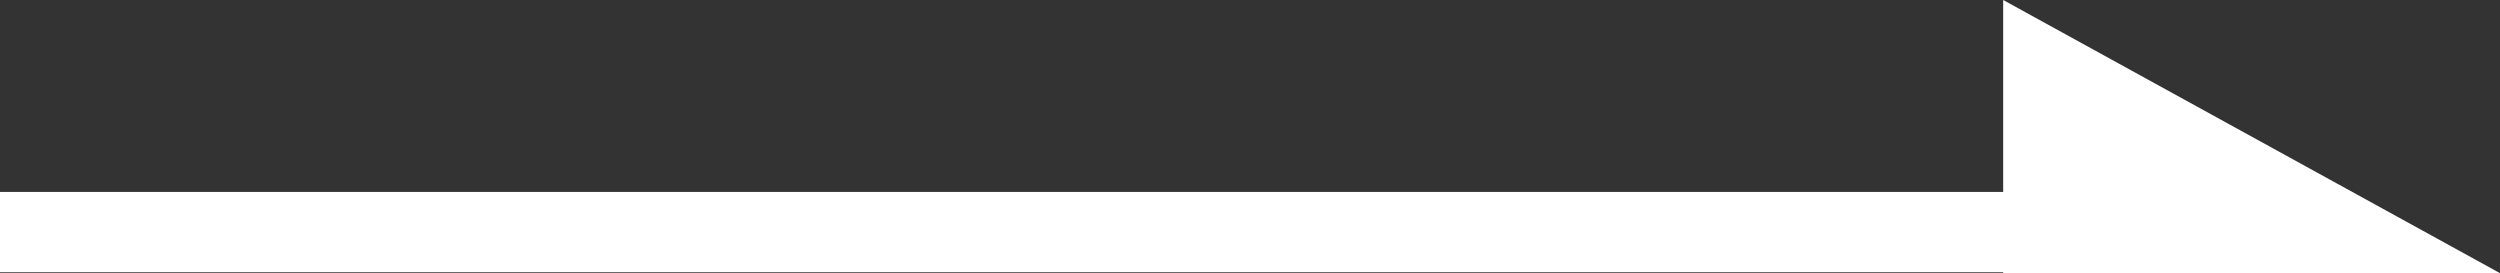
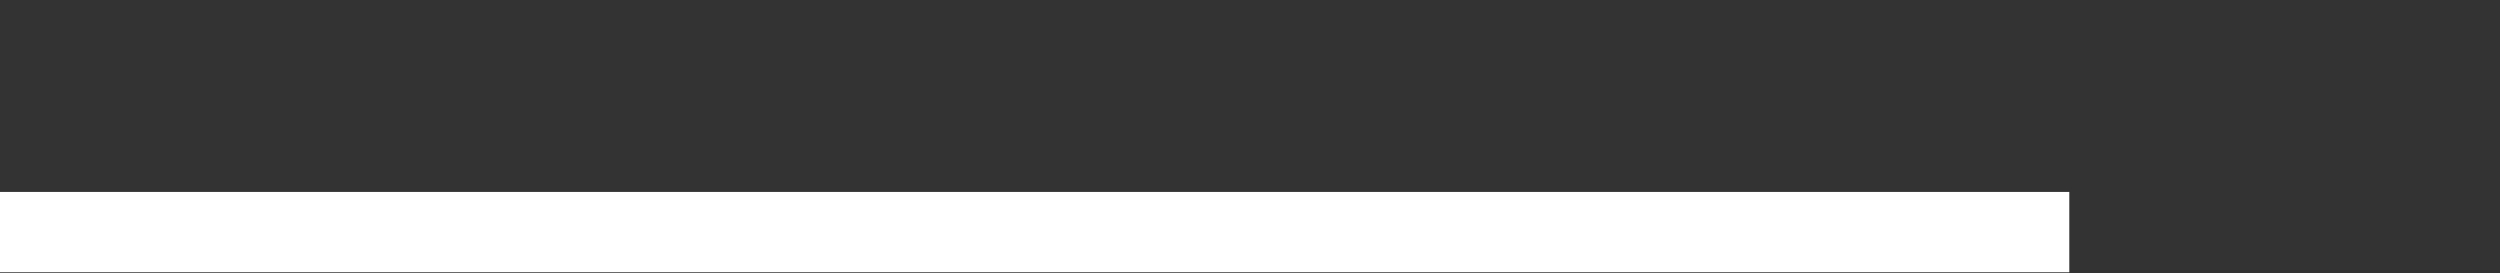
<svg xmlns="http://www.w3.org/2000/svg" width="31.118" height="3.398" viewBox="0 0 31.118 3.398">
  <rect x="0" y="0" width="31.118" height="3.398" fill="#333333" stroke="none" />
  <g data-name="グループ 31">
    <path data-name="パス 2" d="M.5 2.889h24.757" fill="none" stroke="#fff" stroke-linecap="square" />
-     <path data-name="パス 3" d="M31.118 3.4h-6.184V0z" fill="#fff" />
  </g>
</svg>